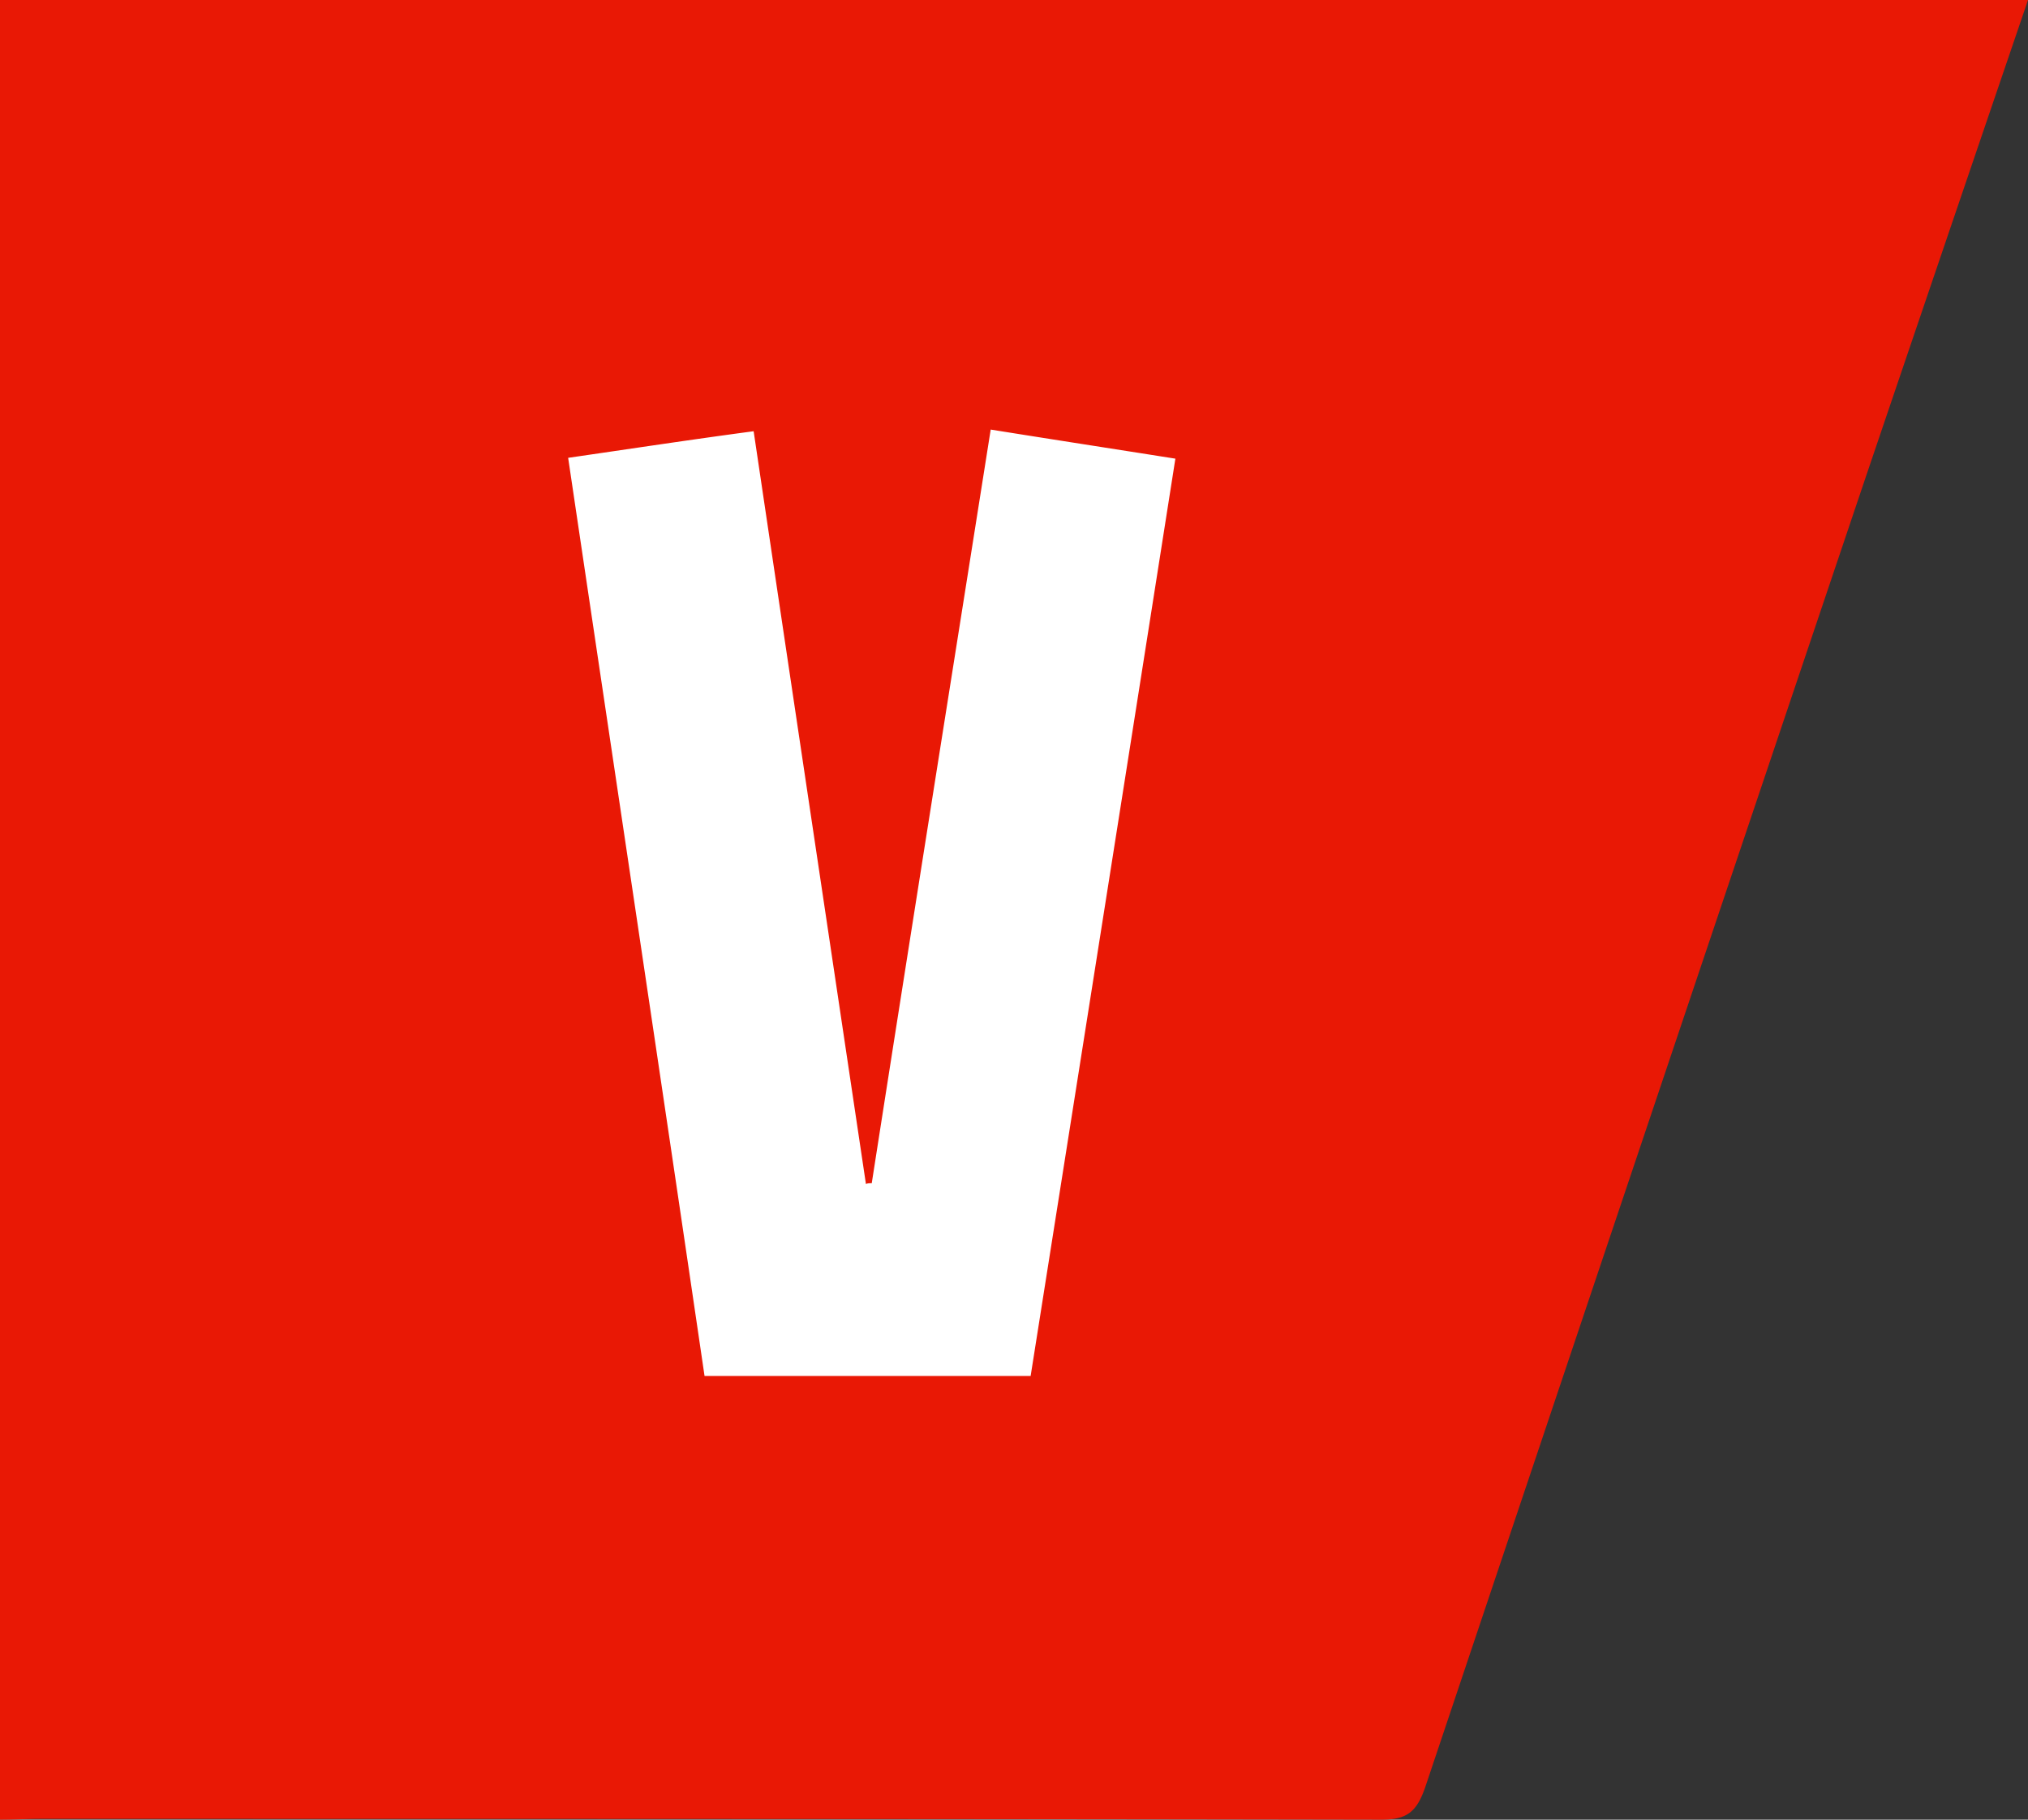
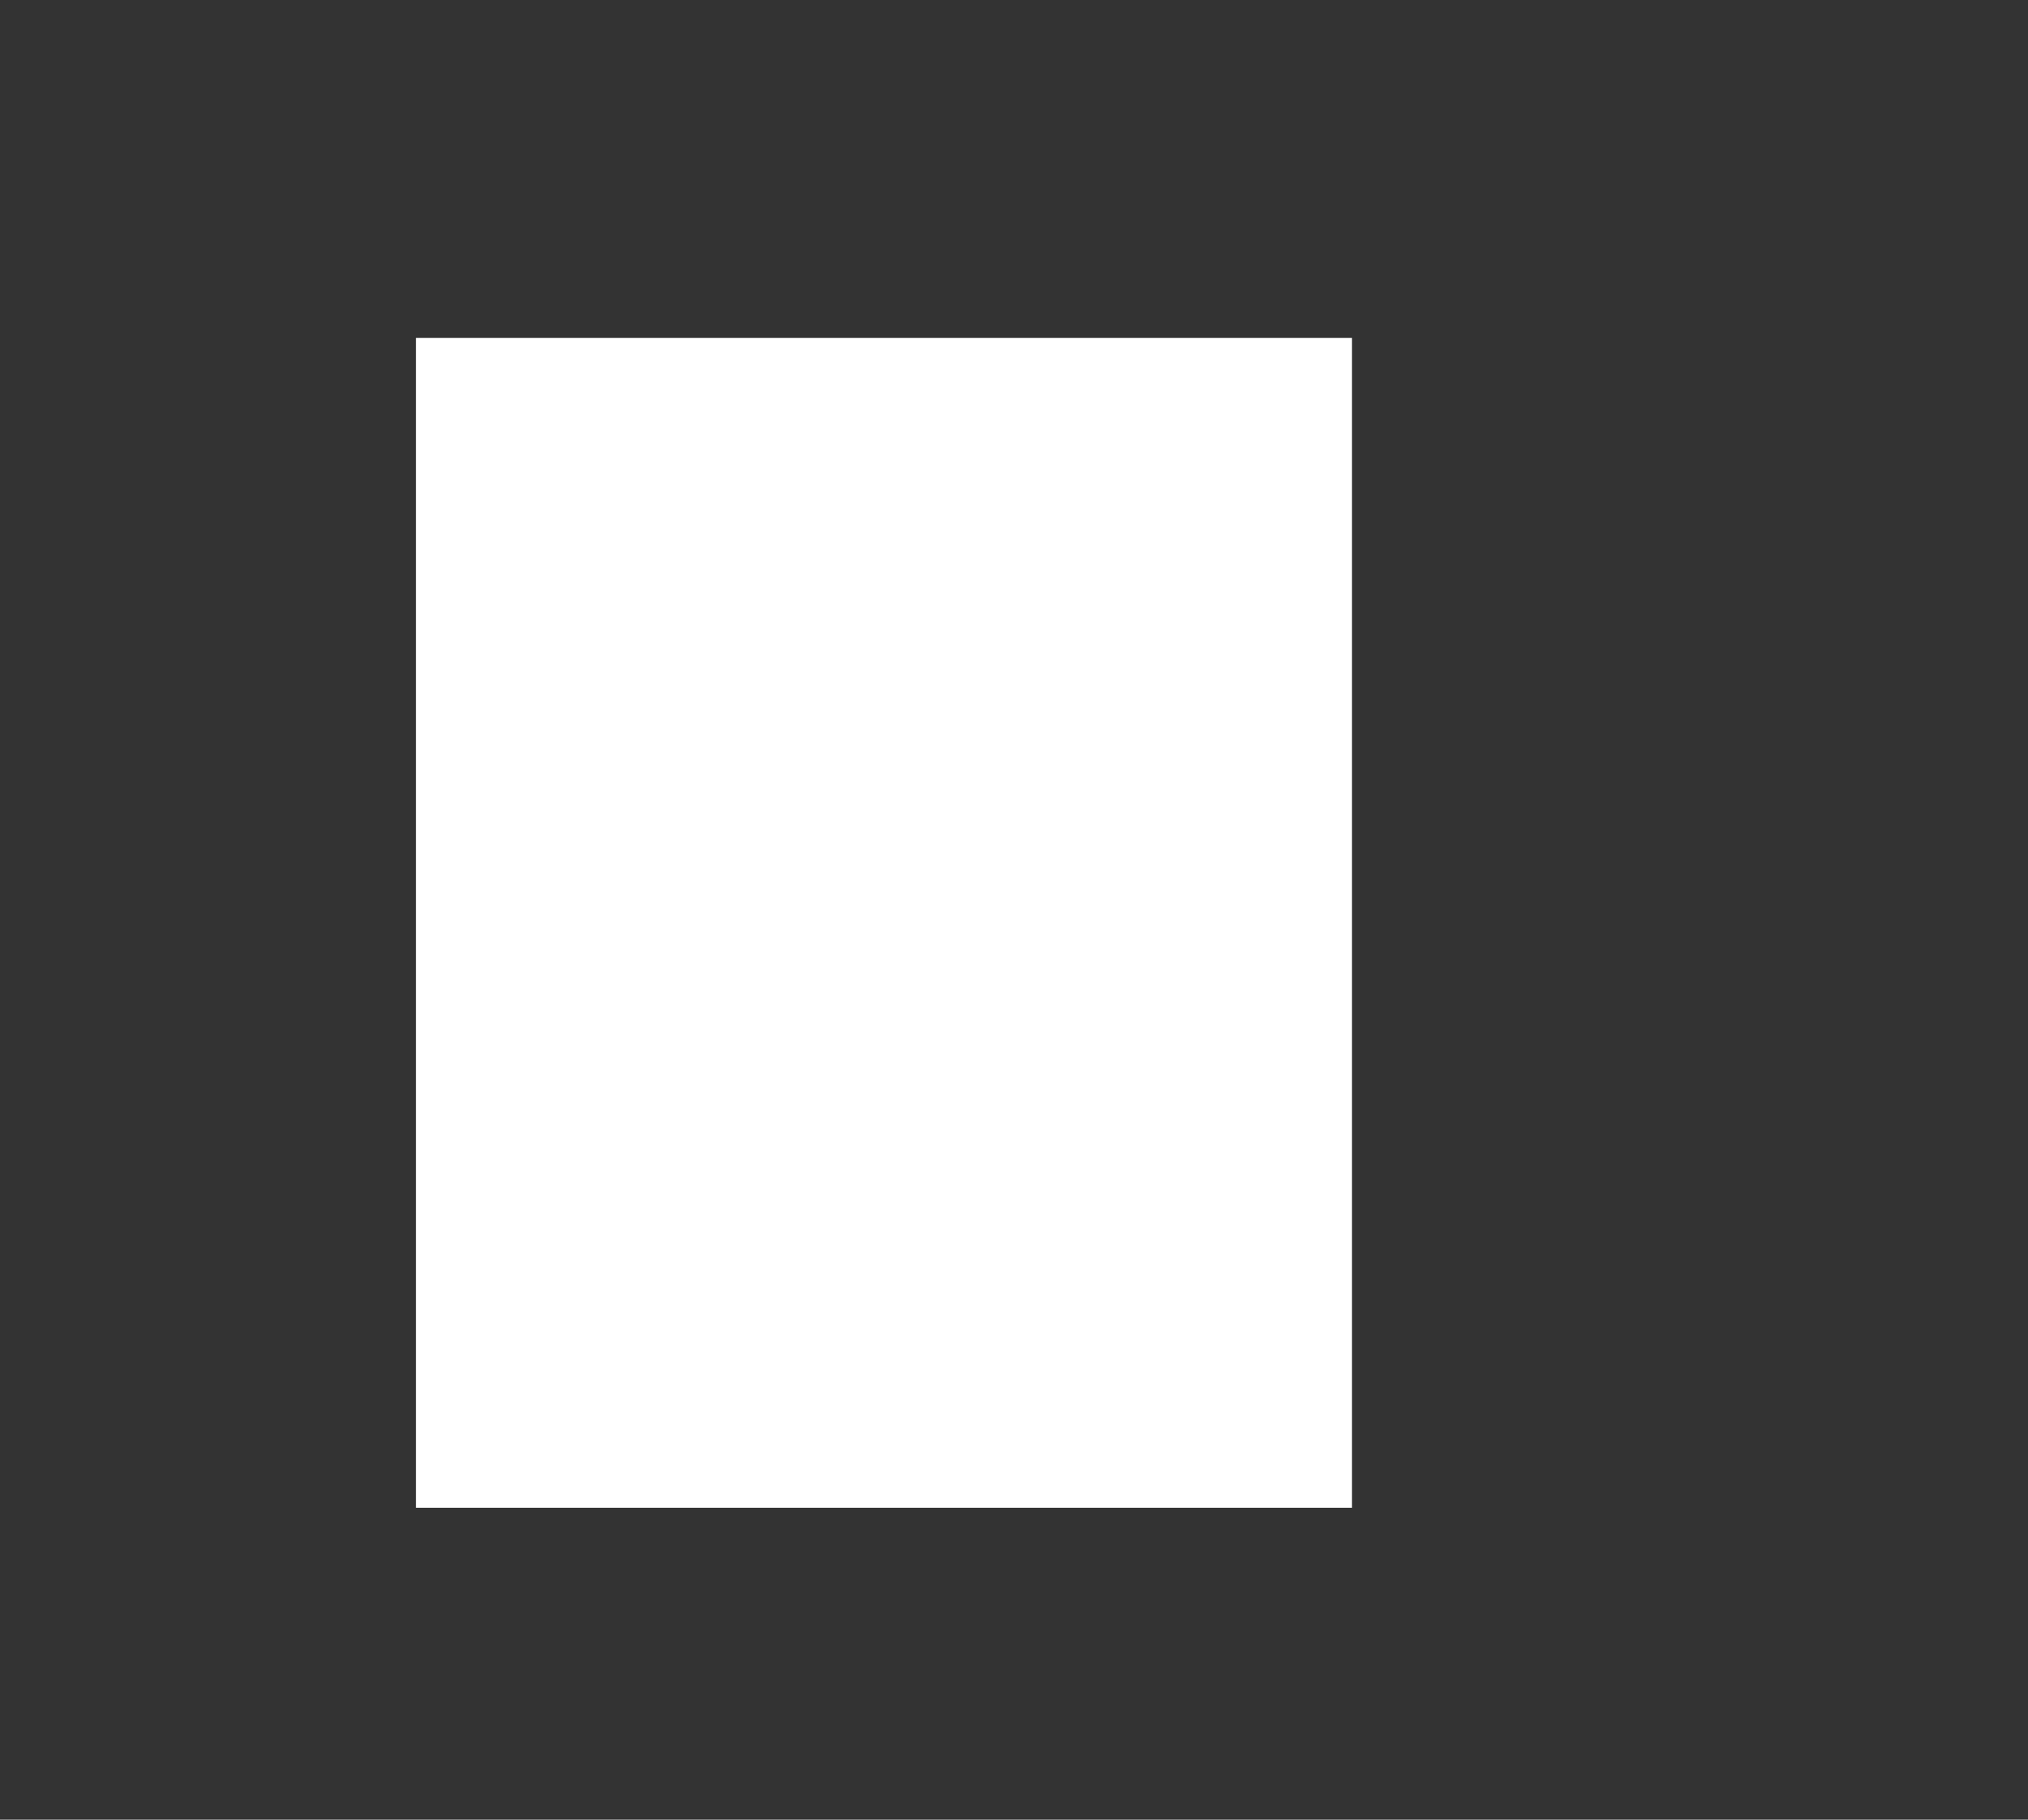
<svg xmlns="http://www.w3.org/2000/svg" width="78" height="70" viewBox="0 0 78 70">
  <rect x="0" y="0" width="78" height="70" fill="#333333" stroke="none" />
  <g fill="none" fill-rule="evenodd">
    <path fill="#FFF" d="M16 13h36v45H16z" />
-     <path d="M78 0c-2.08 6.105-4.16 12.21-6.239 18.347a31123.911 31123.911 0 0 0-16.956 50.438c-.32.895-.672 1.215-1.664 1.215-17.18-.032-34.393-.032-51.573-.032C1.056 69.968.544 70 0 70V0h78zM21.852 17.612c1.76 11.858 3.519 23.557 5.246 35.32H39.64C41.495 41.2 43.35 29.47 45.207 17.644c-2.432-.384-4.703-.735-7.103-1.119-1.536 9.717-3.071 19.338-4.575 28.991-.064 0-.16 0-.224.032-1.44-9.653-2.88-19.274-4.319-28.959-2.4.32-4.703.671-7.134 1.023z" fill="#E91805" fill-rule="nonzero" />
  </g>
</svg>